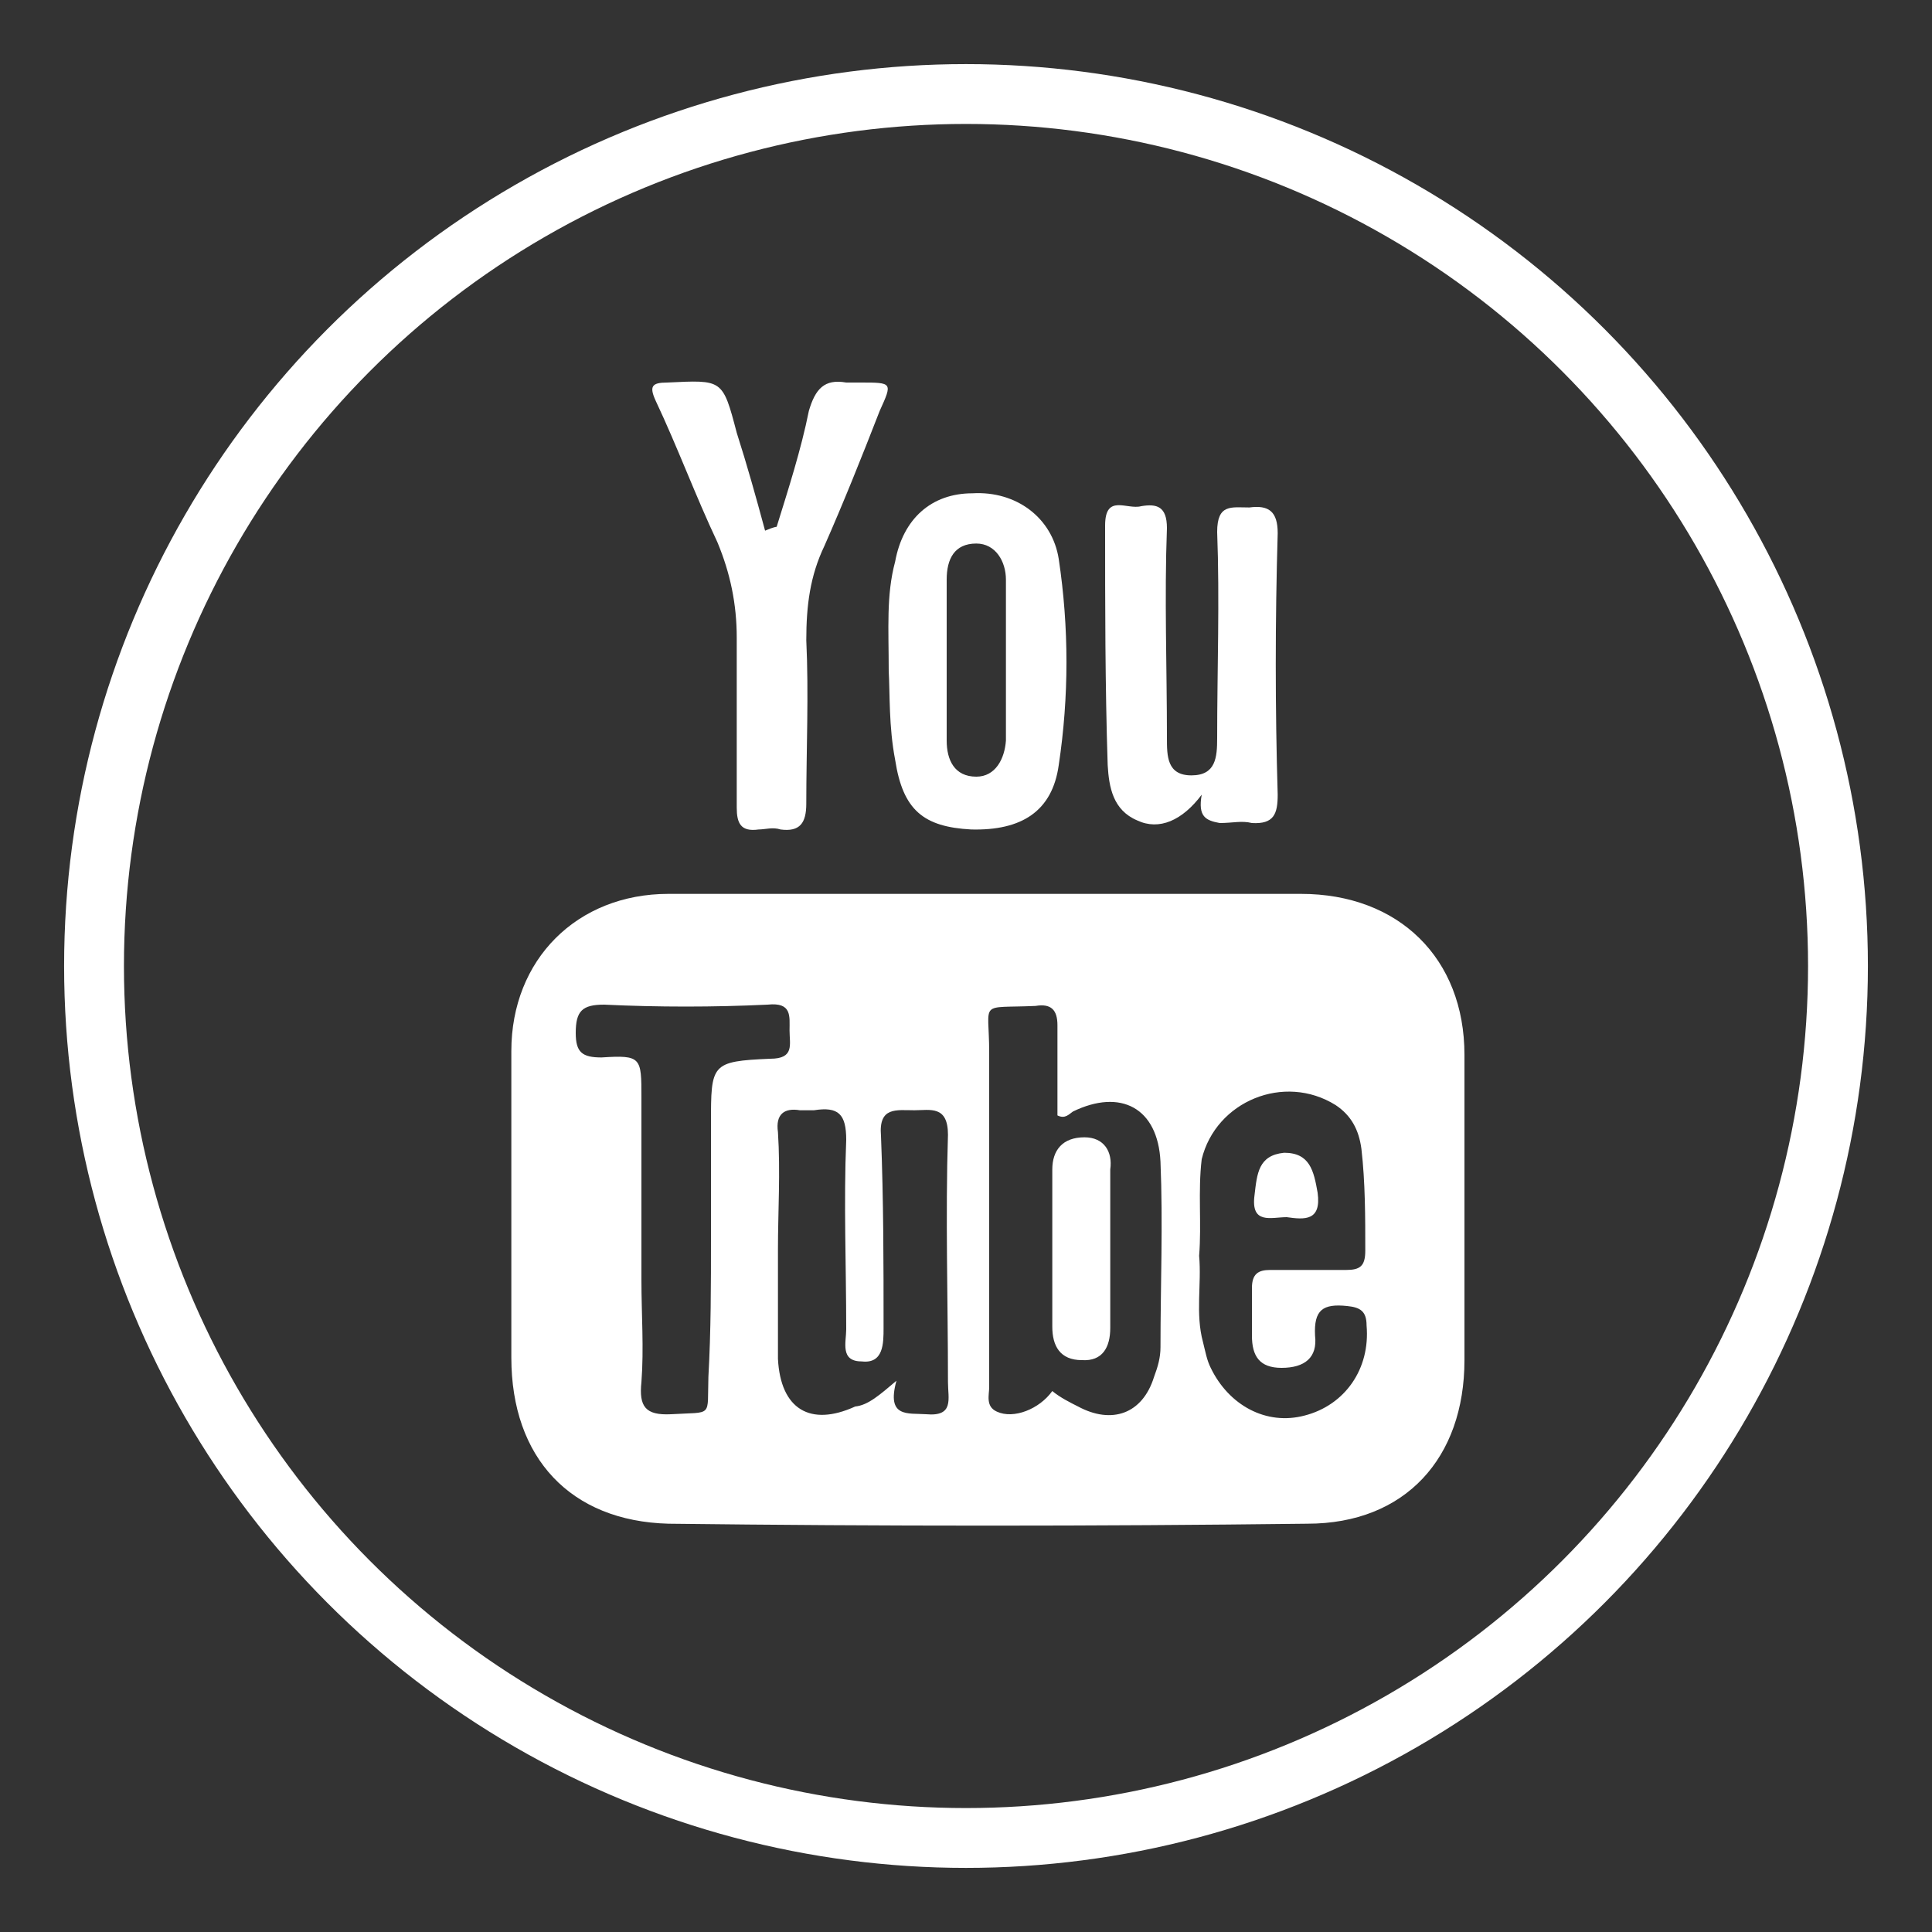
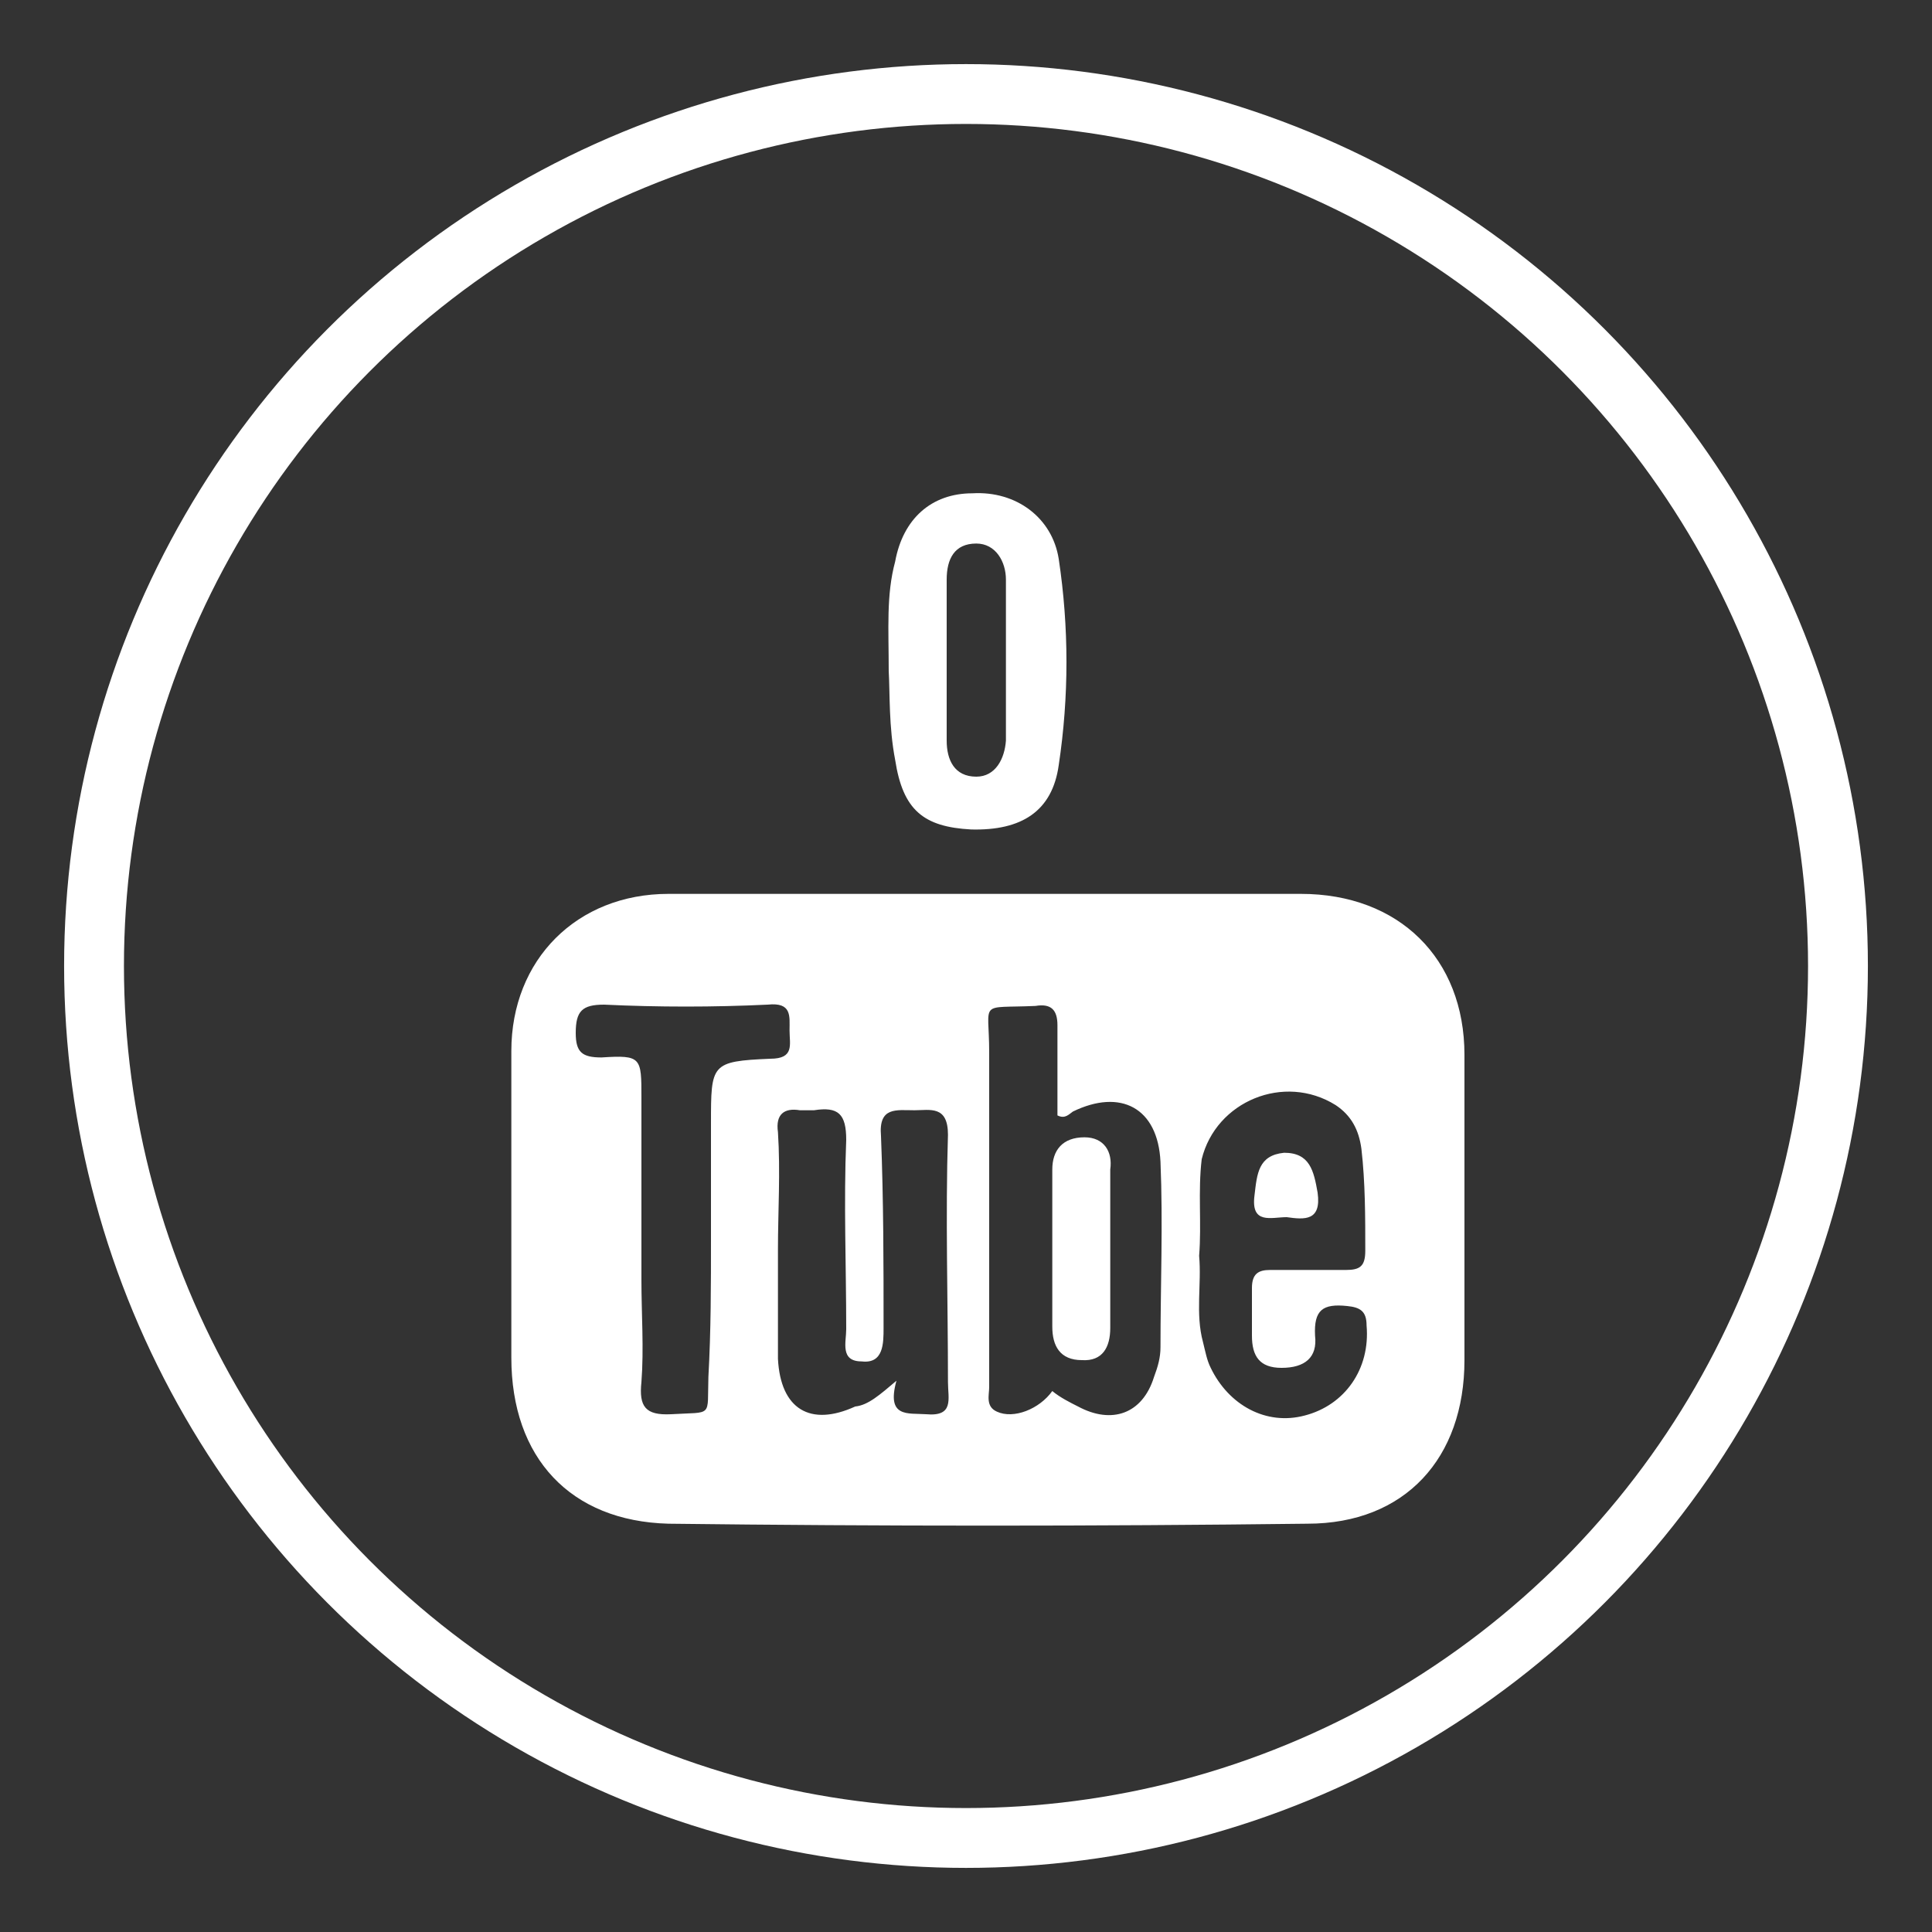
<svg xmlns="http://www.w3.org/2000/svg" version="1.1" id="圖層_1" x="0px" y="0px" viewBox="0 0 150 150" style="enable-background:new 0 0 150 150;" xml:space="preserve">
  <rect x="0" y="0" width="150" height="150" fill="#333333" stroke="none" />
  <style type="text/css">
	.st0{fill:none;stroke:#FFFFFF;stroke-width:4.646;stroke-miterlimit:10;}
	.st1{fill:#FFFFFF;}
</style>
  <g>
    <circle class="st0" cx="75" cy="75" r="67.7" />
    <g>
      <path class="st1" d="M76.7,69.4c8.1,0,16.3,0,24.3,0c7.6,0,12.7,5,12.7,12.5c0,7.9,0,15.8,0,23.7c0,7.6-4.6,12.7-12.2,12.7    c-16.6,0.2-33,0.2-49.6,0c-7.6-0.2-12.2-5.1-12.2-12.9c0-7.9,0-16,0-23.8c0-7.1,5.1-12.2,12.2-12.2C60.3,69.4,68.5,69.4,76.7,69.4    z M81.7,108c0.6,0.5,1.4,0.9,2,1.2c2.6,1.4,5,0.6,5.9-2.3c0.3-0.8,0.5-1.5,0.5-2.3c0-4.8,0.2-9.6,0-14.4c-0.2-4.2-3.1-5.7-6.8-3.9    c-0.3,0.2-0.6,0.6-1.2,0.3c0-2.3,0-4.6,0-7c0-1.2-0.5-1.7-1.7-1.5c-4.5,0.2-3.6-0.5-3.6,3.6c0,1.2,0,2.5,0,3.7    c0,7.4,0,14.9,0,22.3c0,0.6-0.3,1.5,0.6,1.9C78.7,110.2,80.7,109.4,81.7,108z M69.6,107.2c-0.8,2.9,0.9,2.5,2.3,2.6    c2.2,0.2,1.7-1.2,1.7-2.5c0-6.3-0.2-12.9,0-19.2c0-2.3-1.4-1.9-2.6-1.9c-1.4,0-2.8-0.3-2.6,2c0.2,5,0.2,9.9,0.2,14.9    c0,1.2,0,2.8-1.7,2.6c-1.7,0-1.2-1.5-1.2-2.5c0-5-0.2-9.8,0-14.7c0-2-0.6-2.6-2.5-2.3c-0.3,0-0.8,0-1.1,0    c-1.2-0.2-1.9,0.3-1.7,1.7c0.2,3.1,0,6.2,0,9.1c0,2.8,0,5.7,0,8.5c0.2,3.9,2.5,5.3,6,3.7C67.4,109.1,68.3,108.3,69.6,107.2z     M93.1,97.5c0.2,2.2-0.3,4.5,0.3,6.7c0.2,0.8,0.3,1.4,0.6,2c1.4,2.9,4.3,4.5,7.3,3.7c3.1-0.8,5.1-3.6,4.8-7c0-1.1-0.5-1.4-1.5-1.5    c-1.9-0.2-2.6,0.3-2.5,2.3c0.2,1.7-0.8,2.5-2.6,2.5c-1.7,0-2.3-0.9-2.3-2.5c0-1.2,0-2.5,0-3.7c0-1.1,0.5-1.4,1.4-1.4    c2,0,3.9,0,5.9,0c1.1,0,1.5-0.3,1.5-1.5c0-2.6,0-5.3-0.3-7.9c-0.2-1.5-0.8-2.6-2-3.4c-4-2.5-9.3-0.3-10.4,4.2    C93,92.5,93.3,95,93.1,97.5z M55.2,96.2c0-2.9,0-6,0-9c0-4.6,0-4.8,4.6-5c1.9,0,1.5-1.1,1.5-2.2c0-1.1,0.2-2.2-1.7-2    c-4.2,0.2-8.5,0.2-12.7,0c-1.7,0-2.2,0.5-2.2,2.2c0,1.5,0.5,1.9,2,1.9c3.1-0.2,3.1,0,3.1,3.1c0,4.8,0,9.4,0,14.2    c0,2.6,0.2,5.3,0,7.9c-0.2,1.9,0.3,2.6,2.3,2.5c3.3-0.2,2.8,0.3,2.9-2.9C55.2,103.3,55.2,99.8,55.2,96.2z" />
-       <path class="st1" d="M60.3,40.9c0.9-2.9,1.9-6,2.5-9c0.5-1.7,1.2-2.5,2.9-2.2c0.3,0,0.8,0,1.1,0c2.5,0,2.5,0,1.5,2.2    c-1.4,3.6-2.8,7.1-4.3,10.5c-1.1,2.3-1.4,4.6-1.4,7.3c0.2,4.2,0,8.5,0,12.7c0,1.5-0.5,2.2-2,2c-0.6-0.2-1.2,0-1.7,0    c-1.4,0.2-1.7-0.5-1.7-1.7c0-4.3,0-8.8,0-13.2c0-2.6-0.5-5-1.5-7.4c-1.7-3.6-3.1-7.4-4.8-11c-0.5-1.1-0.3-1.4,0.9-1.4    c4.3-0.2,4.3-0.3,5.4,3.9c0.8,2.5,1.5,5,2.2,7.6C60.1,40.9,60.3,40.9,60.3,40.9z" />
-       <path class="st1" d="M93.3,61.7c-1.5,2-3.3,2.8-5,2c-1.9-0.8-2.2-2.6-2.3-4.3c-0.2-6.2-0.2-12.4-0.2-18.6c0-2.5,1.7-1.2,2.8-1.5    c1.2-0.2,2,0,2,1.7c-0.2,5.4,0,10.8,0,16.3c0,1.4,0,2.9,1.9,2.9c1.9,0,2-1.4,2-2.9c0-5.3,0.2-10.7,0-16c0-2.2,1.1-1.9,2.5-1.9    c1.5-0.2,2.2,0.3,2.2,2C99,48.2,99,55,99.2,61.7c0,1.5-0.3,2.3-2,2.2c-0.8-0.2-1.5,0-2.5,0C93.6,63.7,93,63.4,93.3,61.7z" />
      <path class="st1" d="M69,52.1c0-3.3-0.2-5.9,0.5-8.5c0.6-3.3,2.8-5.3,6-5.3c3.4-0.2,6.2,1.9,6.7,5.1c0.8,5.3,0.8,10.7,0,16    c-0.5,3.6-2.9,5.1-6.8,5c-3.7-0.2-5.3-1.5-5.9-5.4C69,56.4,69.1,53.9,69,52.1z M73.5,51.3c0,2,0,4,0,6.2c0,1.5,0.6,2.8,2.3,2.8    c1.5,0,2.2-1.4,2.3-2.8c0-4.2,0-8.4,0-12.5c0-1.4-0.8-2.8-2.3-2.8c-1.7,0-2.3,1.2-2.3,2.8C73.5,47.3,73.5,49.3,73.5,51.3z" />
      <path class="st1" d="M86.2,97.1c0,2,0,4,0,6c0,1.5-0.6,2.6-2.2,2.5c-1.7,0-2.3-1.1-2.3-2.6c0-4,0-8.2,0-12.2    c0-1.5,0.8-2.5,2.5-2.5c1.5,0,2.2,1.1,2,2.5C86.2,93.1,86.2,95.1,86.2,97.1z" />
      <path class="st1" d="M99.9,94.5c-1.2,0-2.8,0.6-2.5-1.7c0.2-1.7,0.3-3.1,2.3-3.3c2,0,2.3,1.4,2.6,3.1    C102.6,94.8,101.3,94.7,99.9,94.5z" />
    </g>
  </g>
</svg>